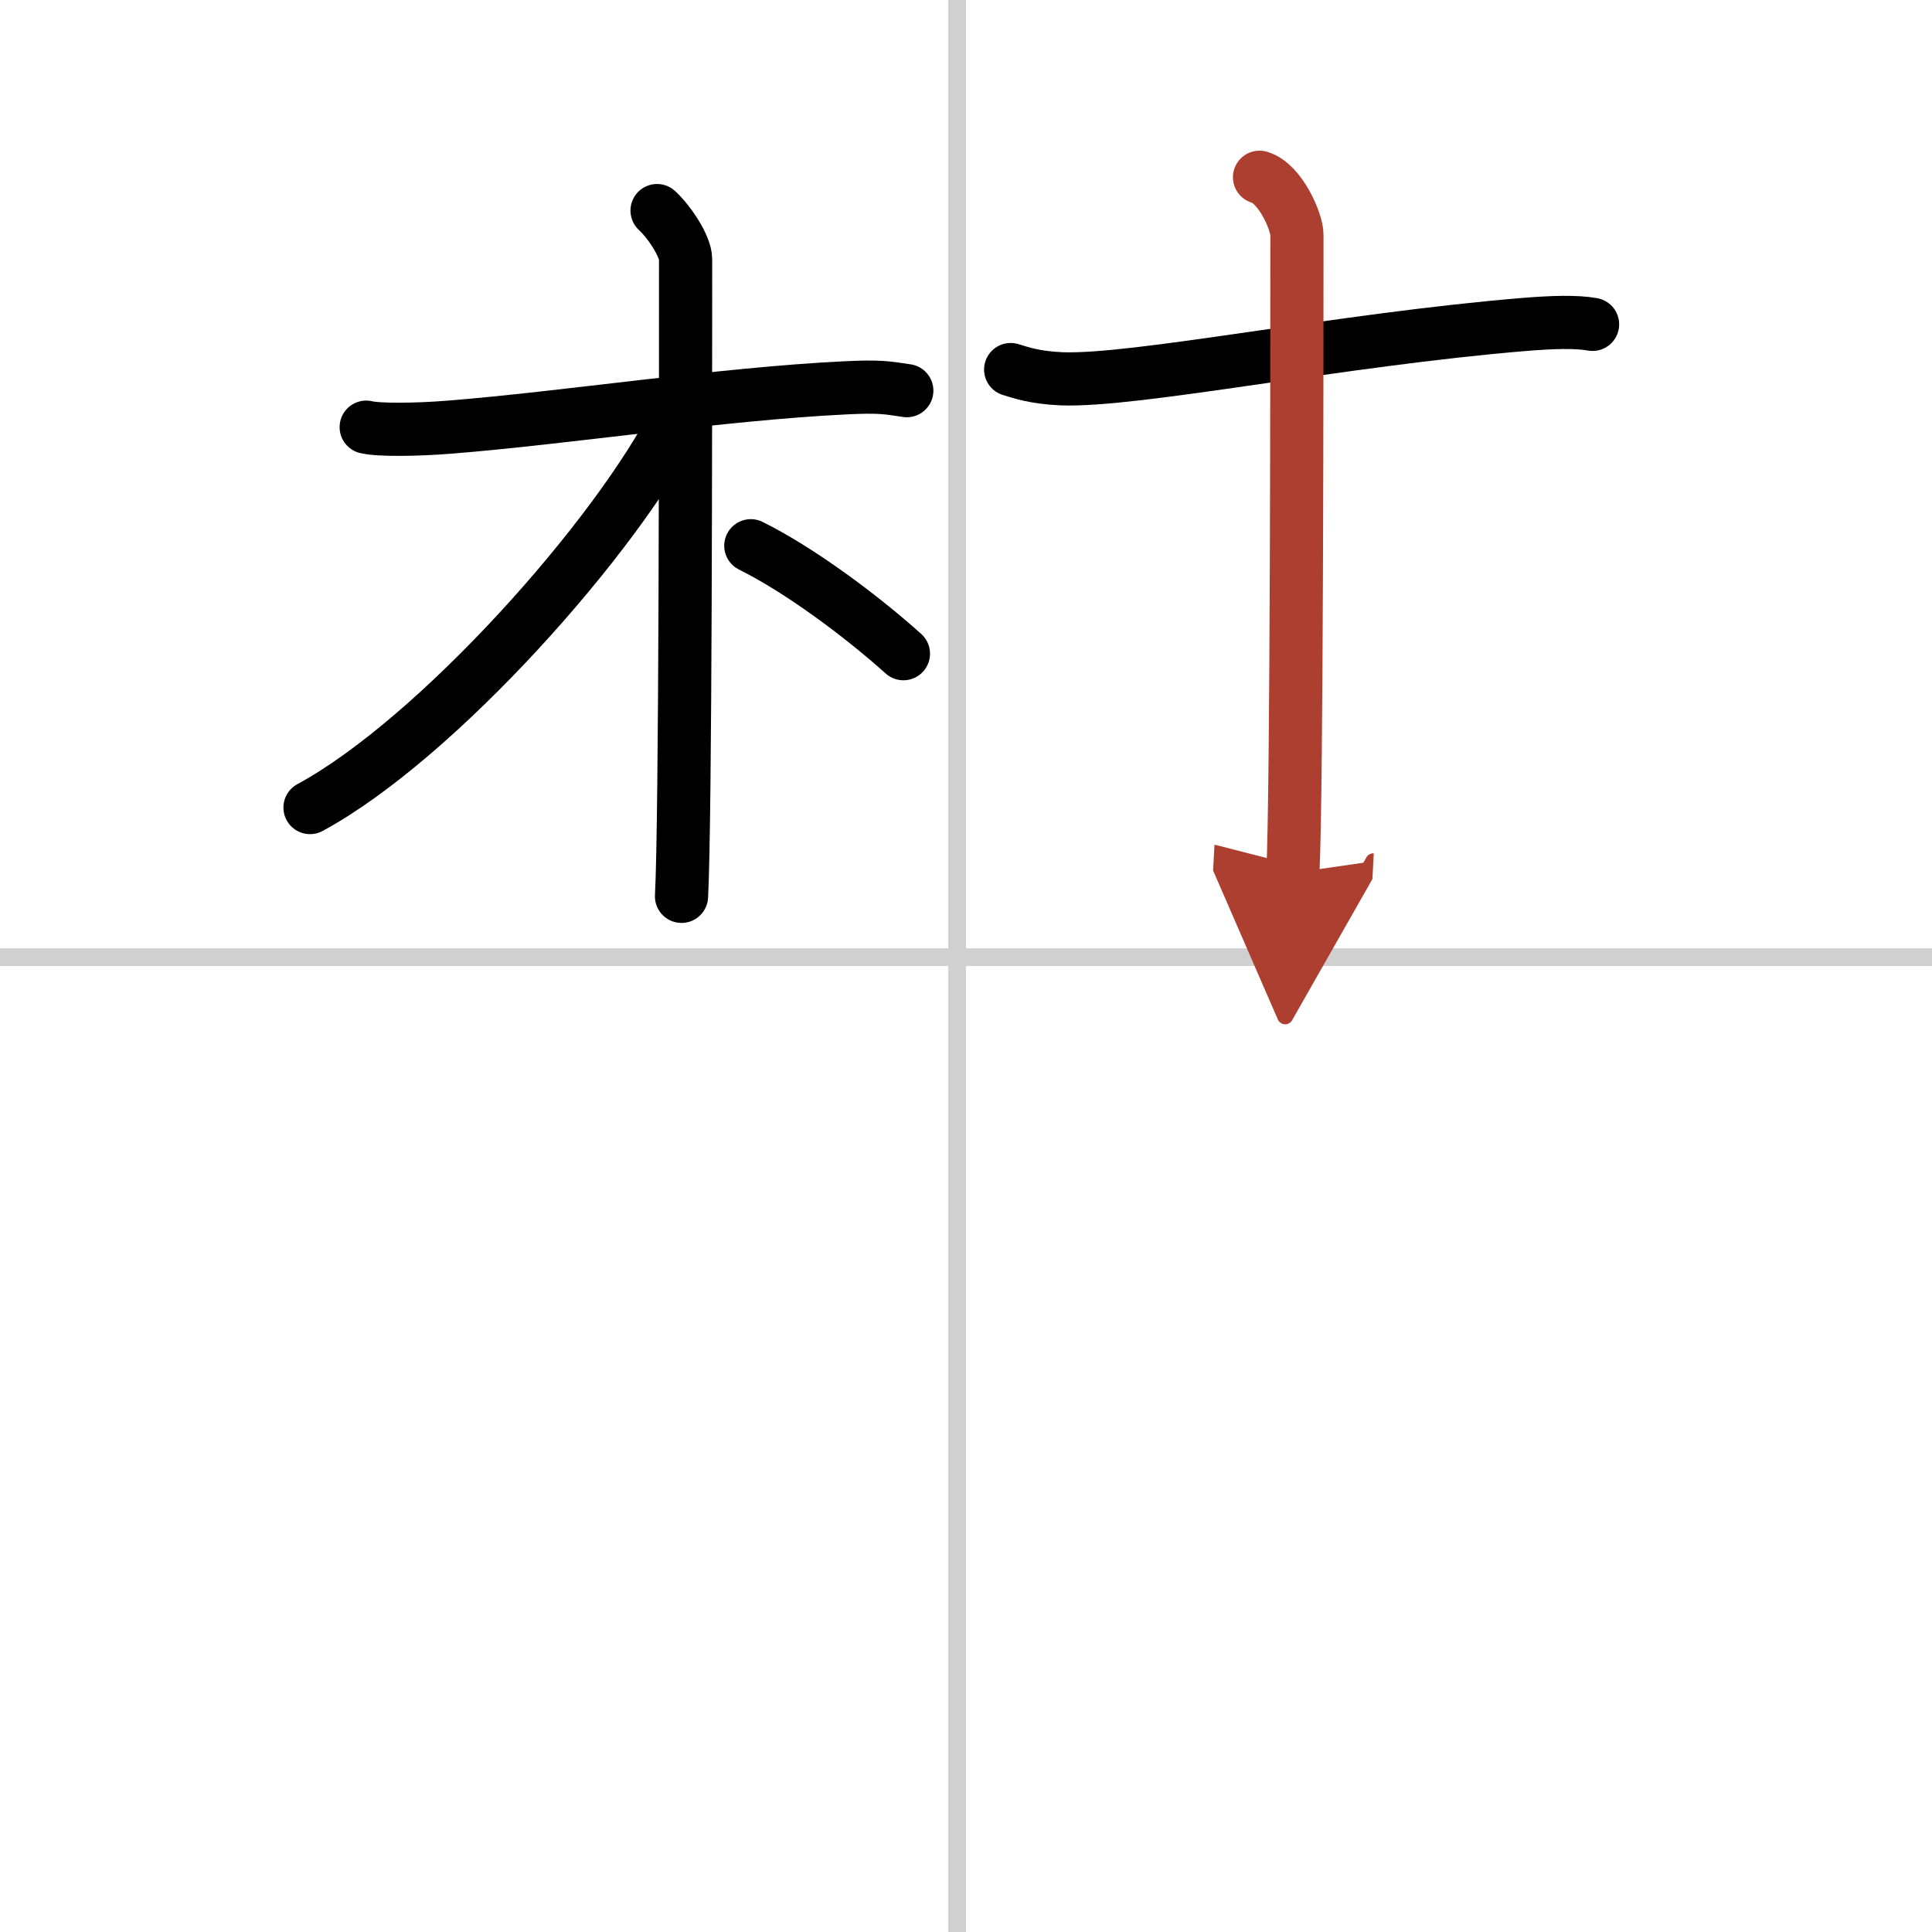
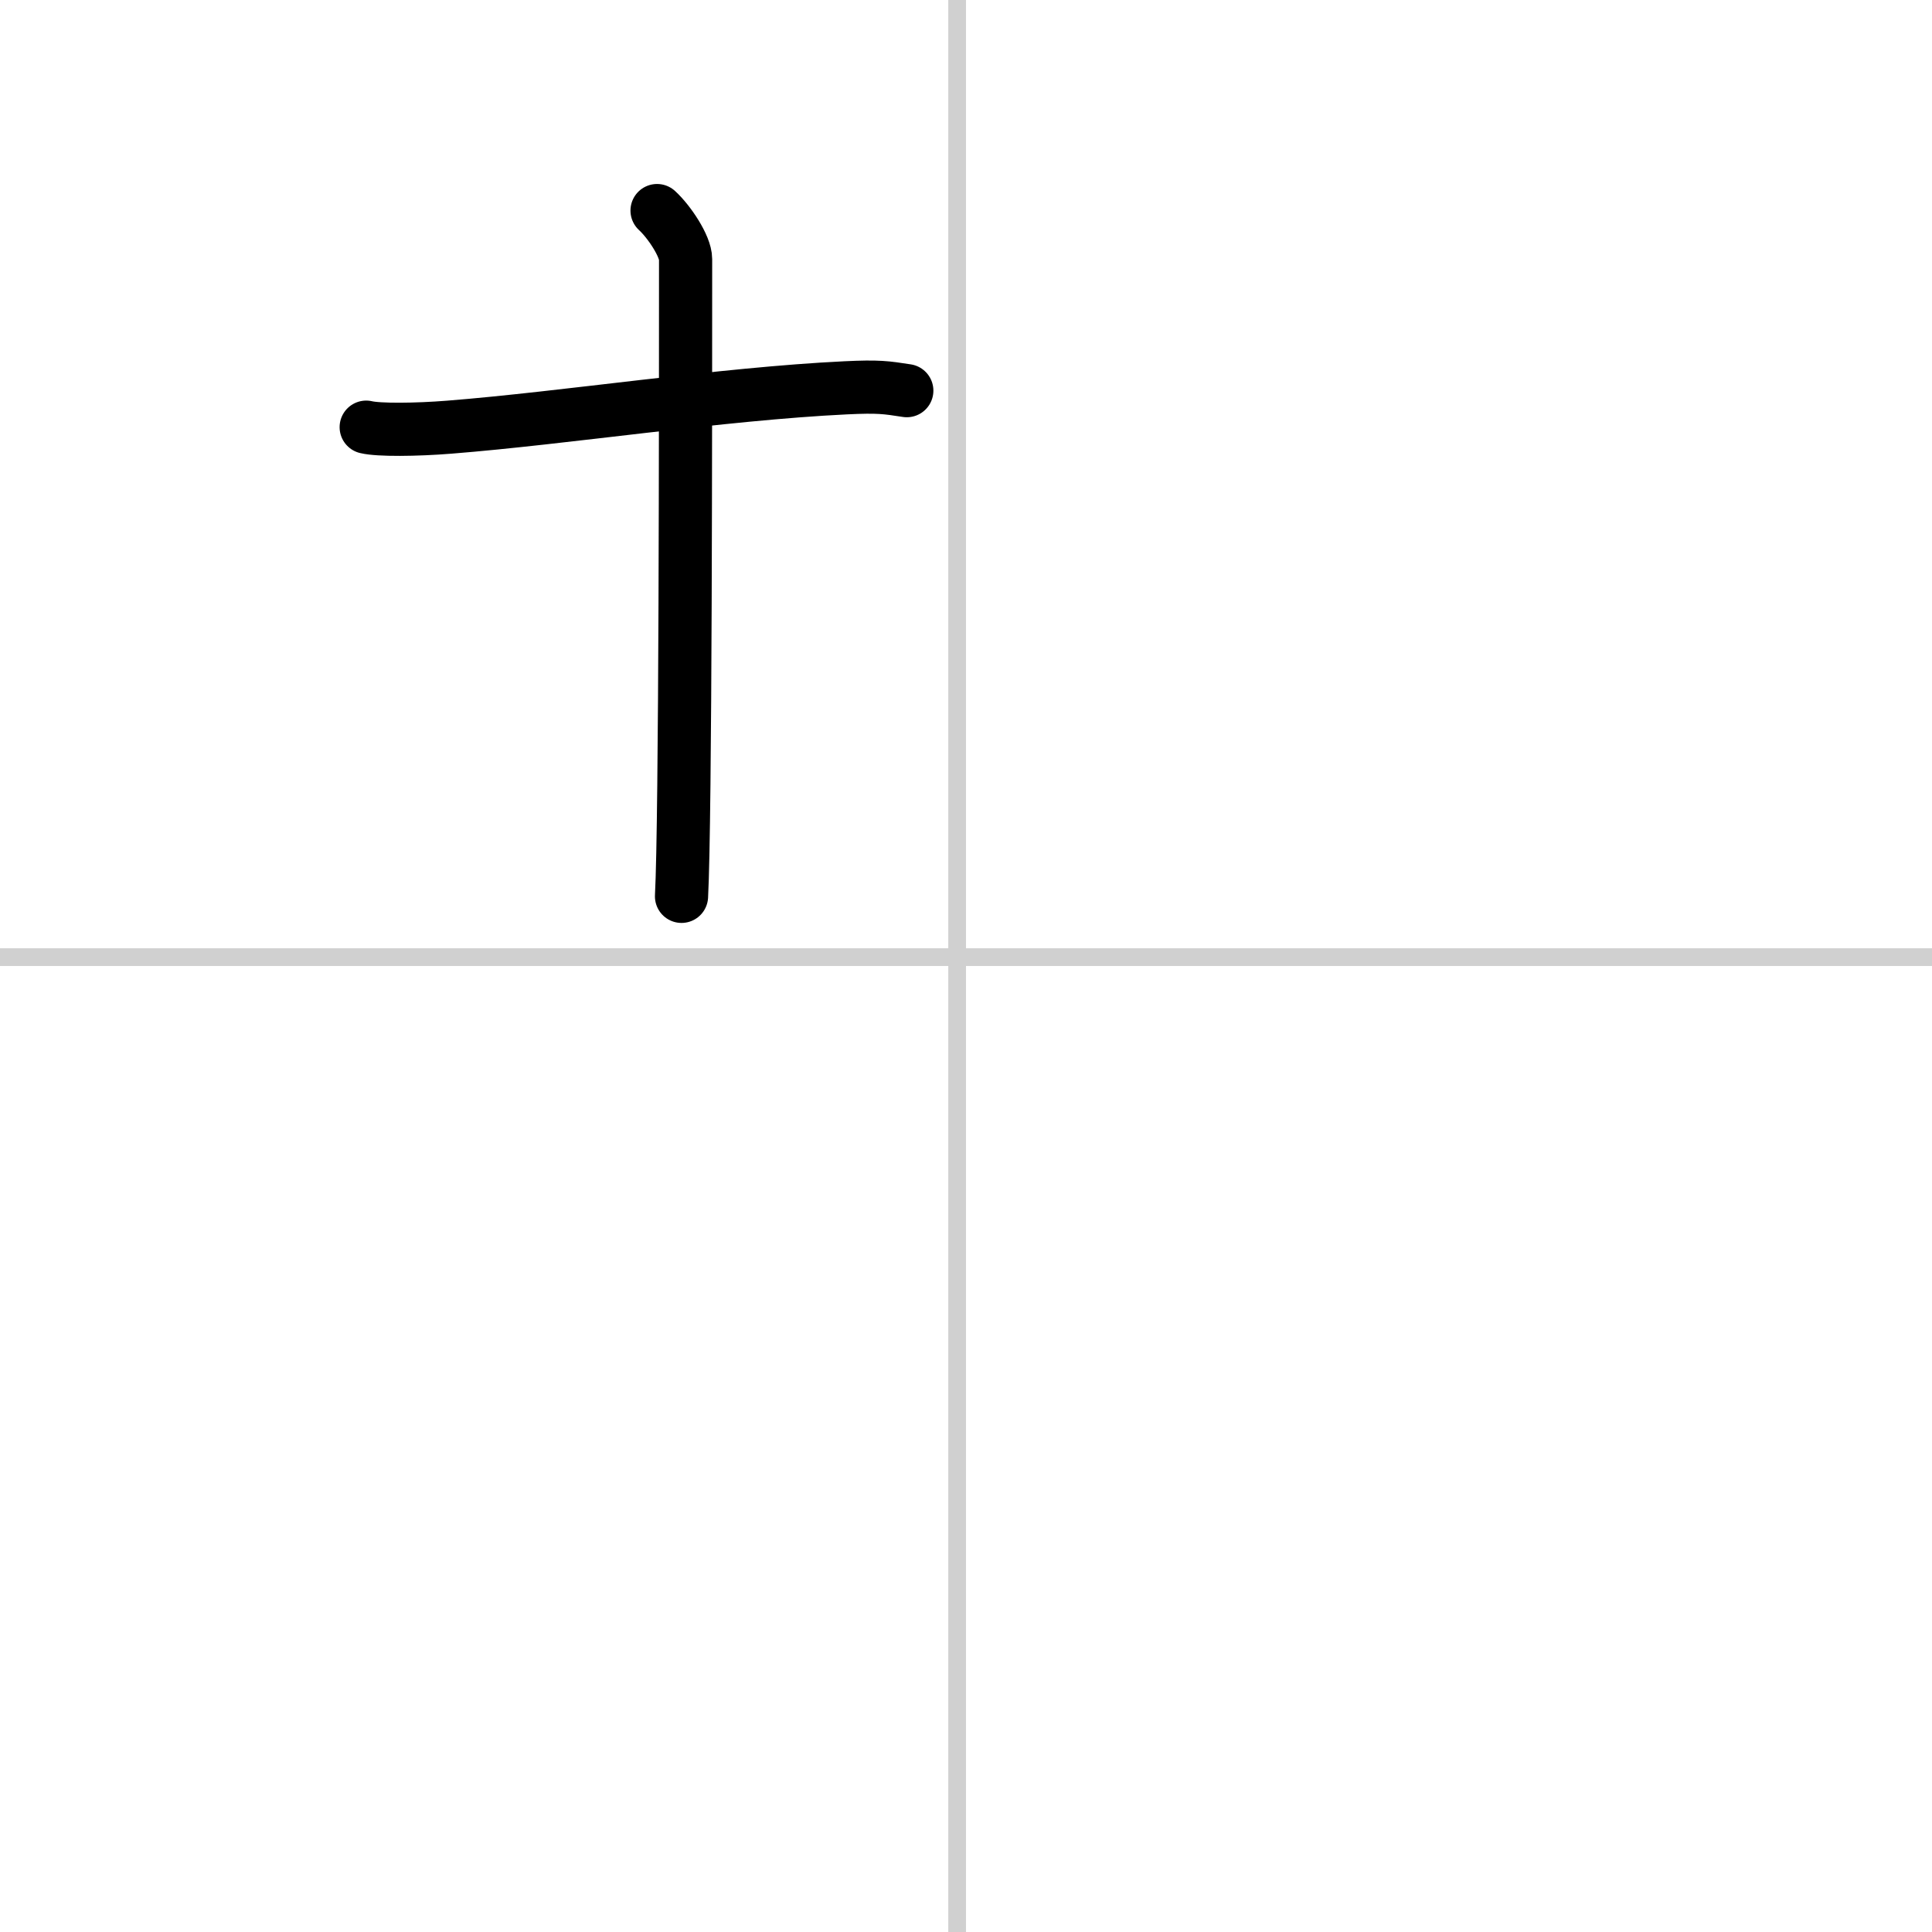
<svg xmlns="http://www.w3.org/2000/svg" width="400" height="400" viewBox="0 0 109 109">
  <defs>
    <marker id="a" markerWidth="4" orient="auto" refX="1" refY="5" viewBox="0 0 10 10">
      <polyline points="0 0 10 5 0 10 1 5" fill="#ad3f31" stroke="#ad3f31" />
    </marker>
  </defs>
  <g fill="none" stroke="#000" stroke-linecap="round" stroke-linejoin="round" stroke-width="3">
-     <rect width="100%" height="100%" fill="#fff" stroke="#fff" />
    <line x1="54" x2="54" y2="109" stroke="#d0d0d0" stroke-width="1" />
    <line x2="109" y1="54" y2="54" stroke="#d0d0d0" stroke-width="1" />
    <path d="m20.66 24.1c0.7 0.17 2.82 0.15 4.69 0 6.56-0.52 15.33-1.88 22.36-2.22 1.87-0.09 2.28-0.02 3.45 0.16" />
    <path d="m37.07 11.88c0.68 0.62 1.61 2.01 1.61 2.74 0 8.14 0 31.64-0.23 35.95" />
-     <path d="m38.24 23.47c-3.43 6.81-13.63 18.24-20.75 22.09" />
-     <path d="m42.36 30.79c2.76 1.37 6.2 3.93 8.61 6.09" />
-     <path d="m57.02 20.85c0.57 0.17 1.33 0.45 2.85 0.52 4.18 0.17 15.73-2.21 26.19-3.07 1.52-0.12 2.84-0.17 3.79 0" />
-     <path d="m71.06 10c1.17 0.34 2.11 2.51 2.11 3.24 0 5.51 0 31.71-0.23 36.01" marker-end="url(#a)" stroke="#ad3f31" />
  </g>
</svg>